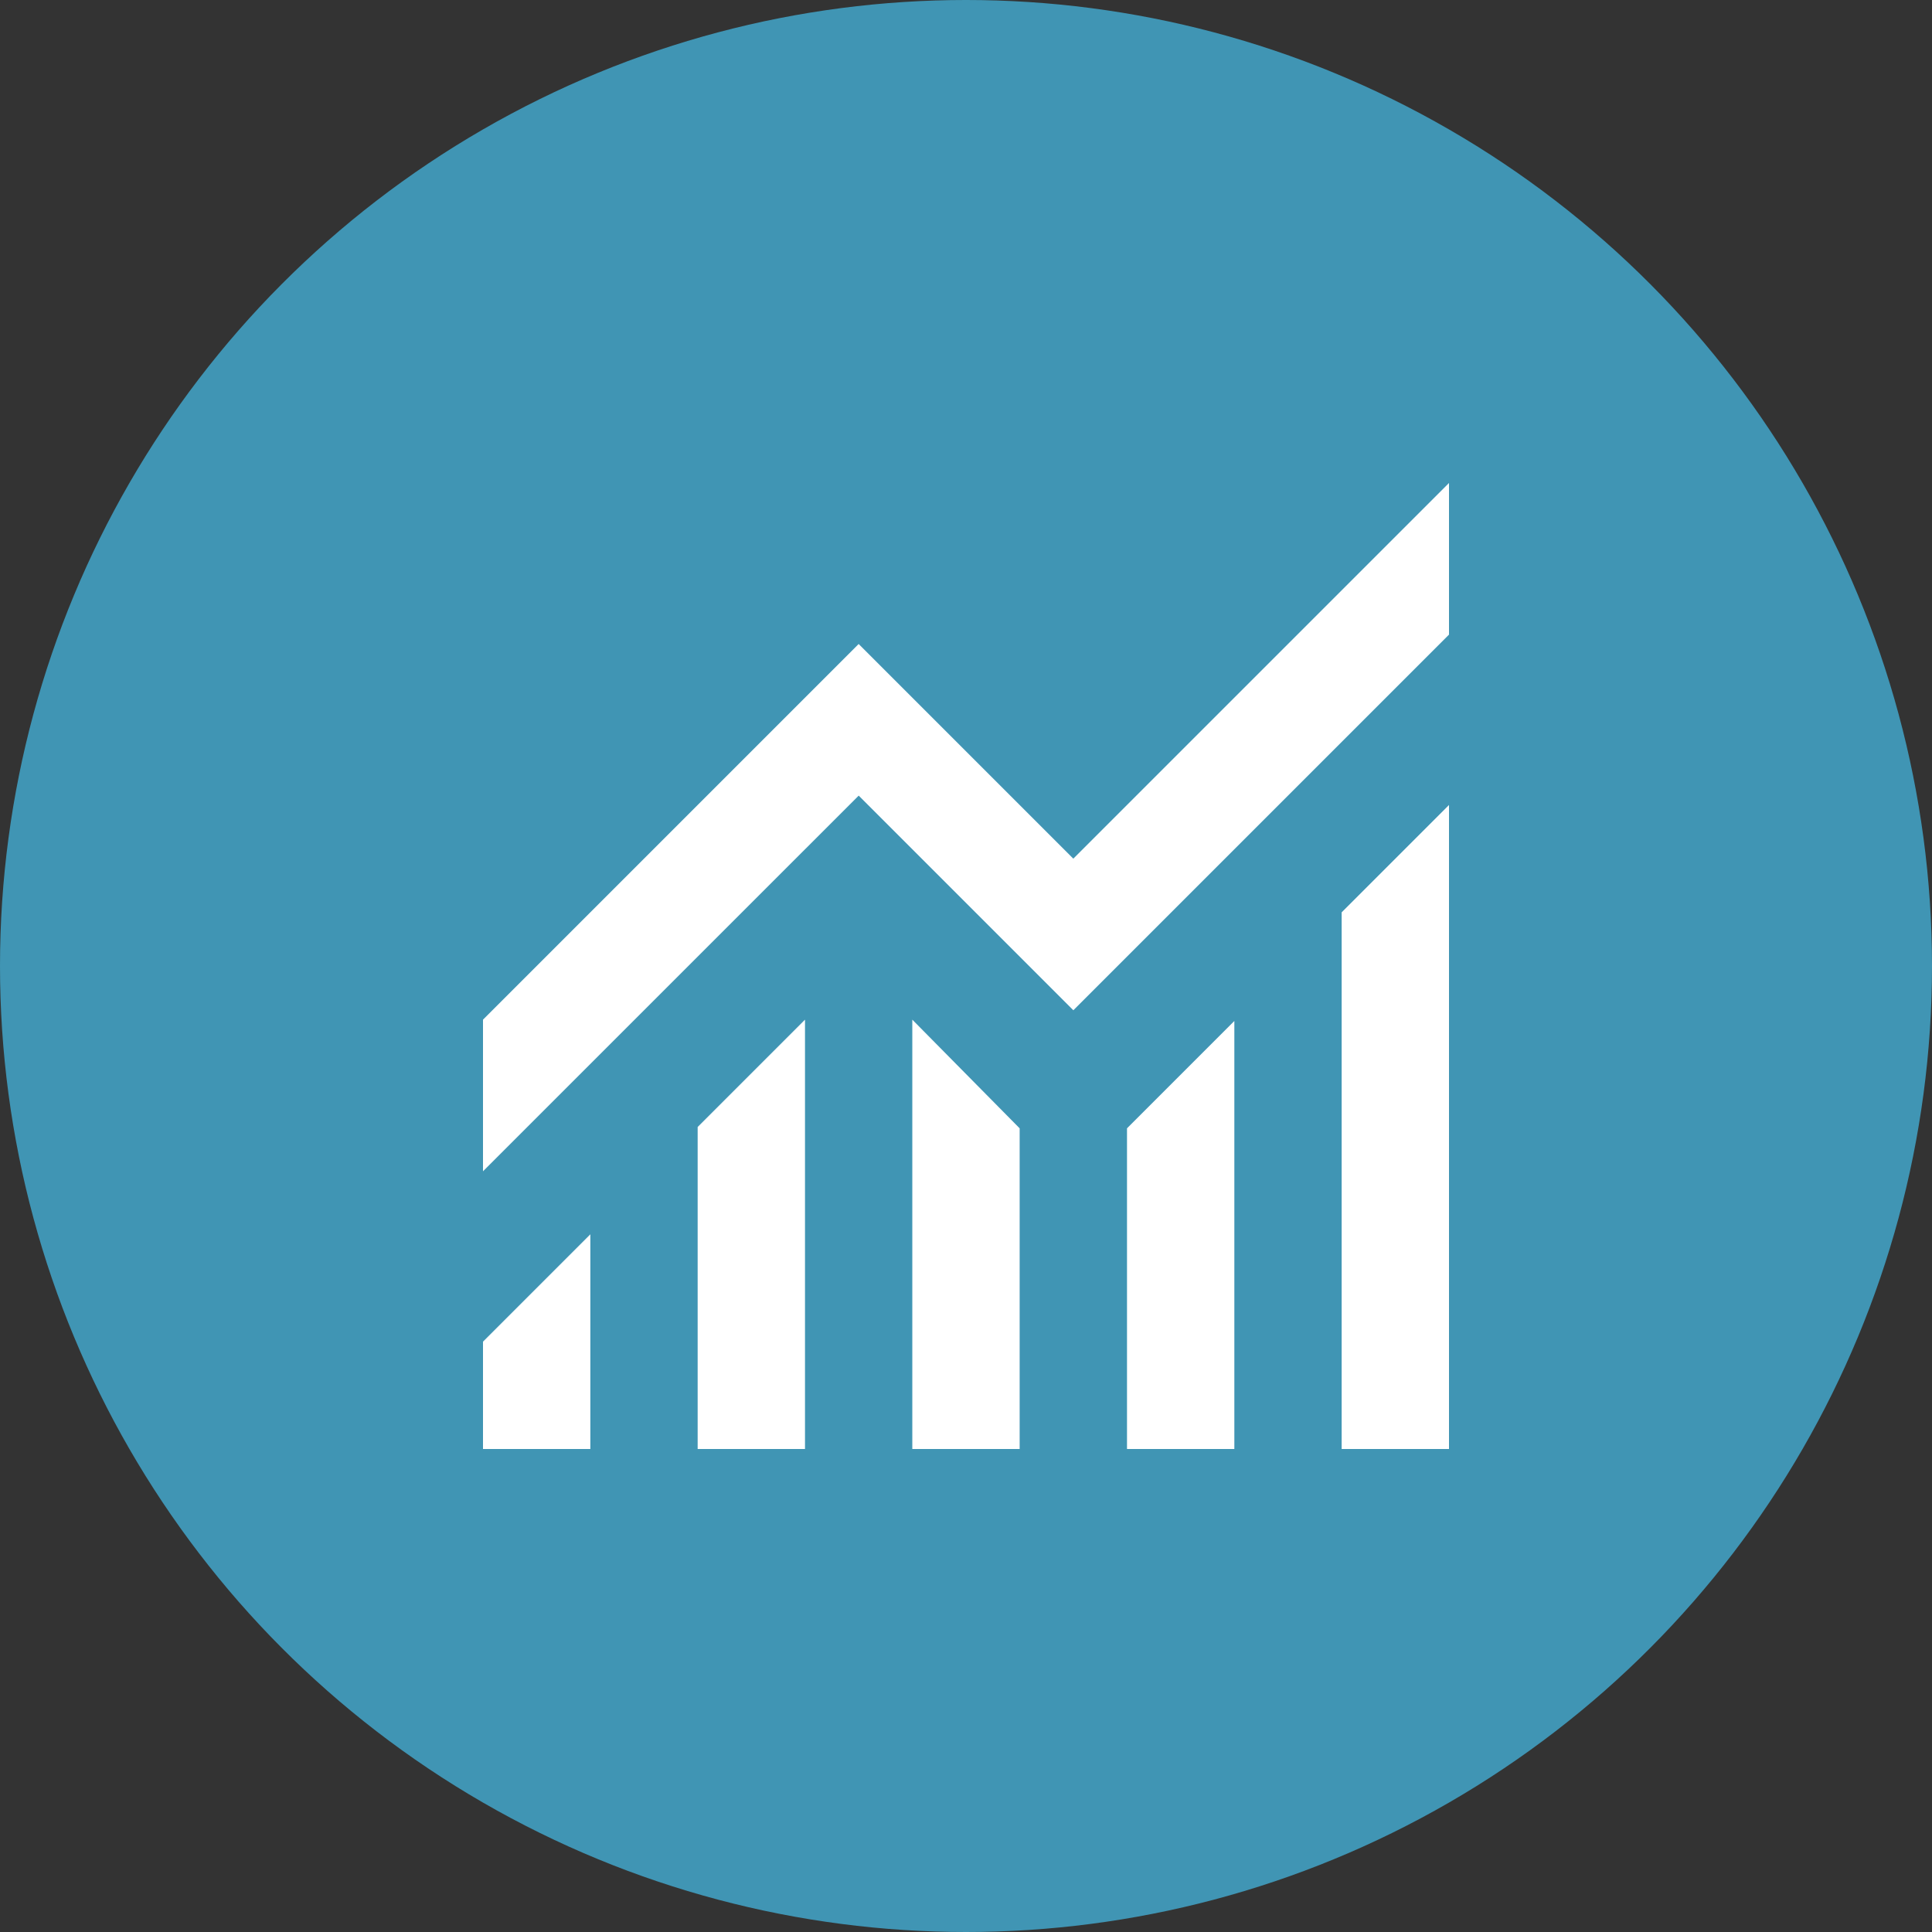
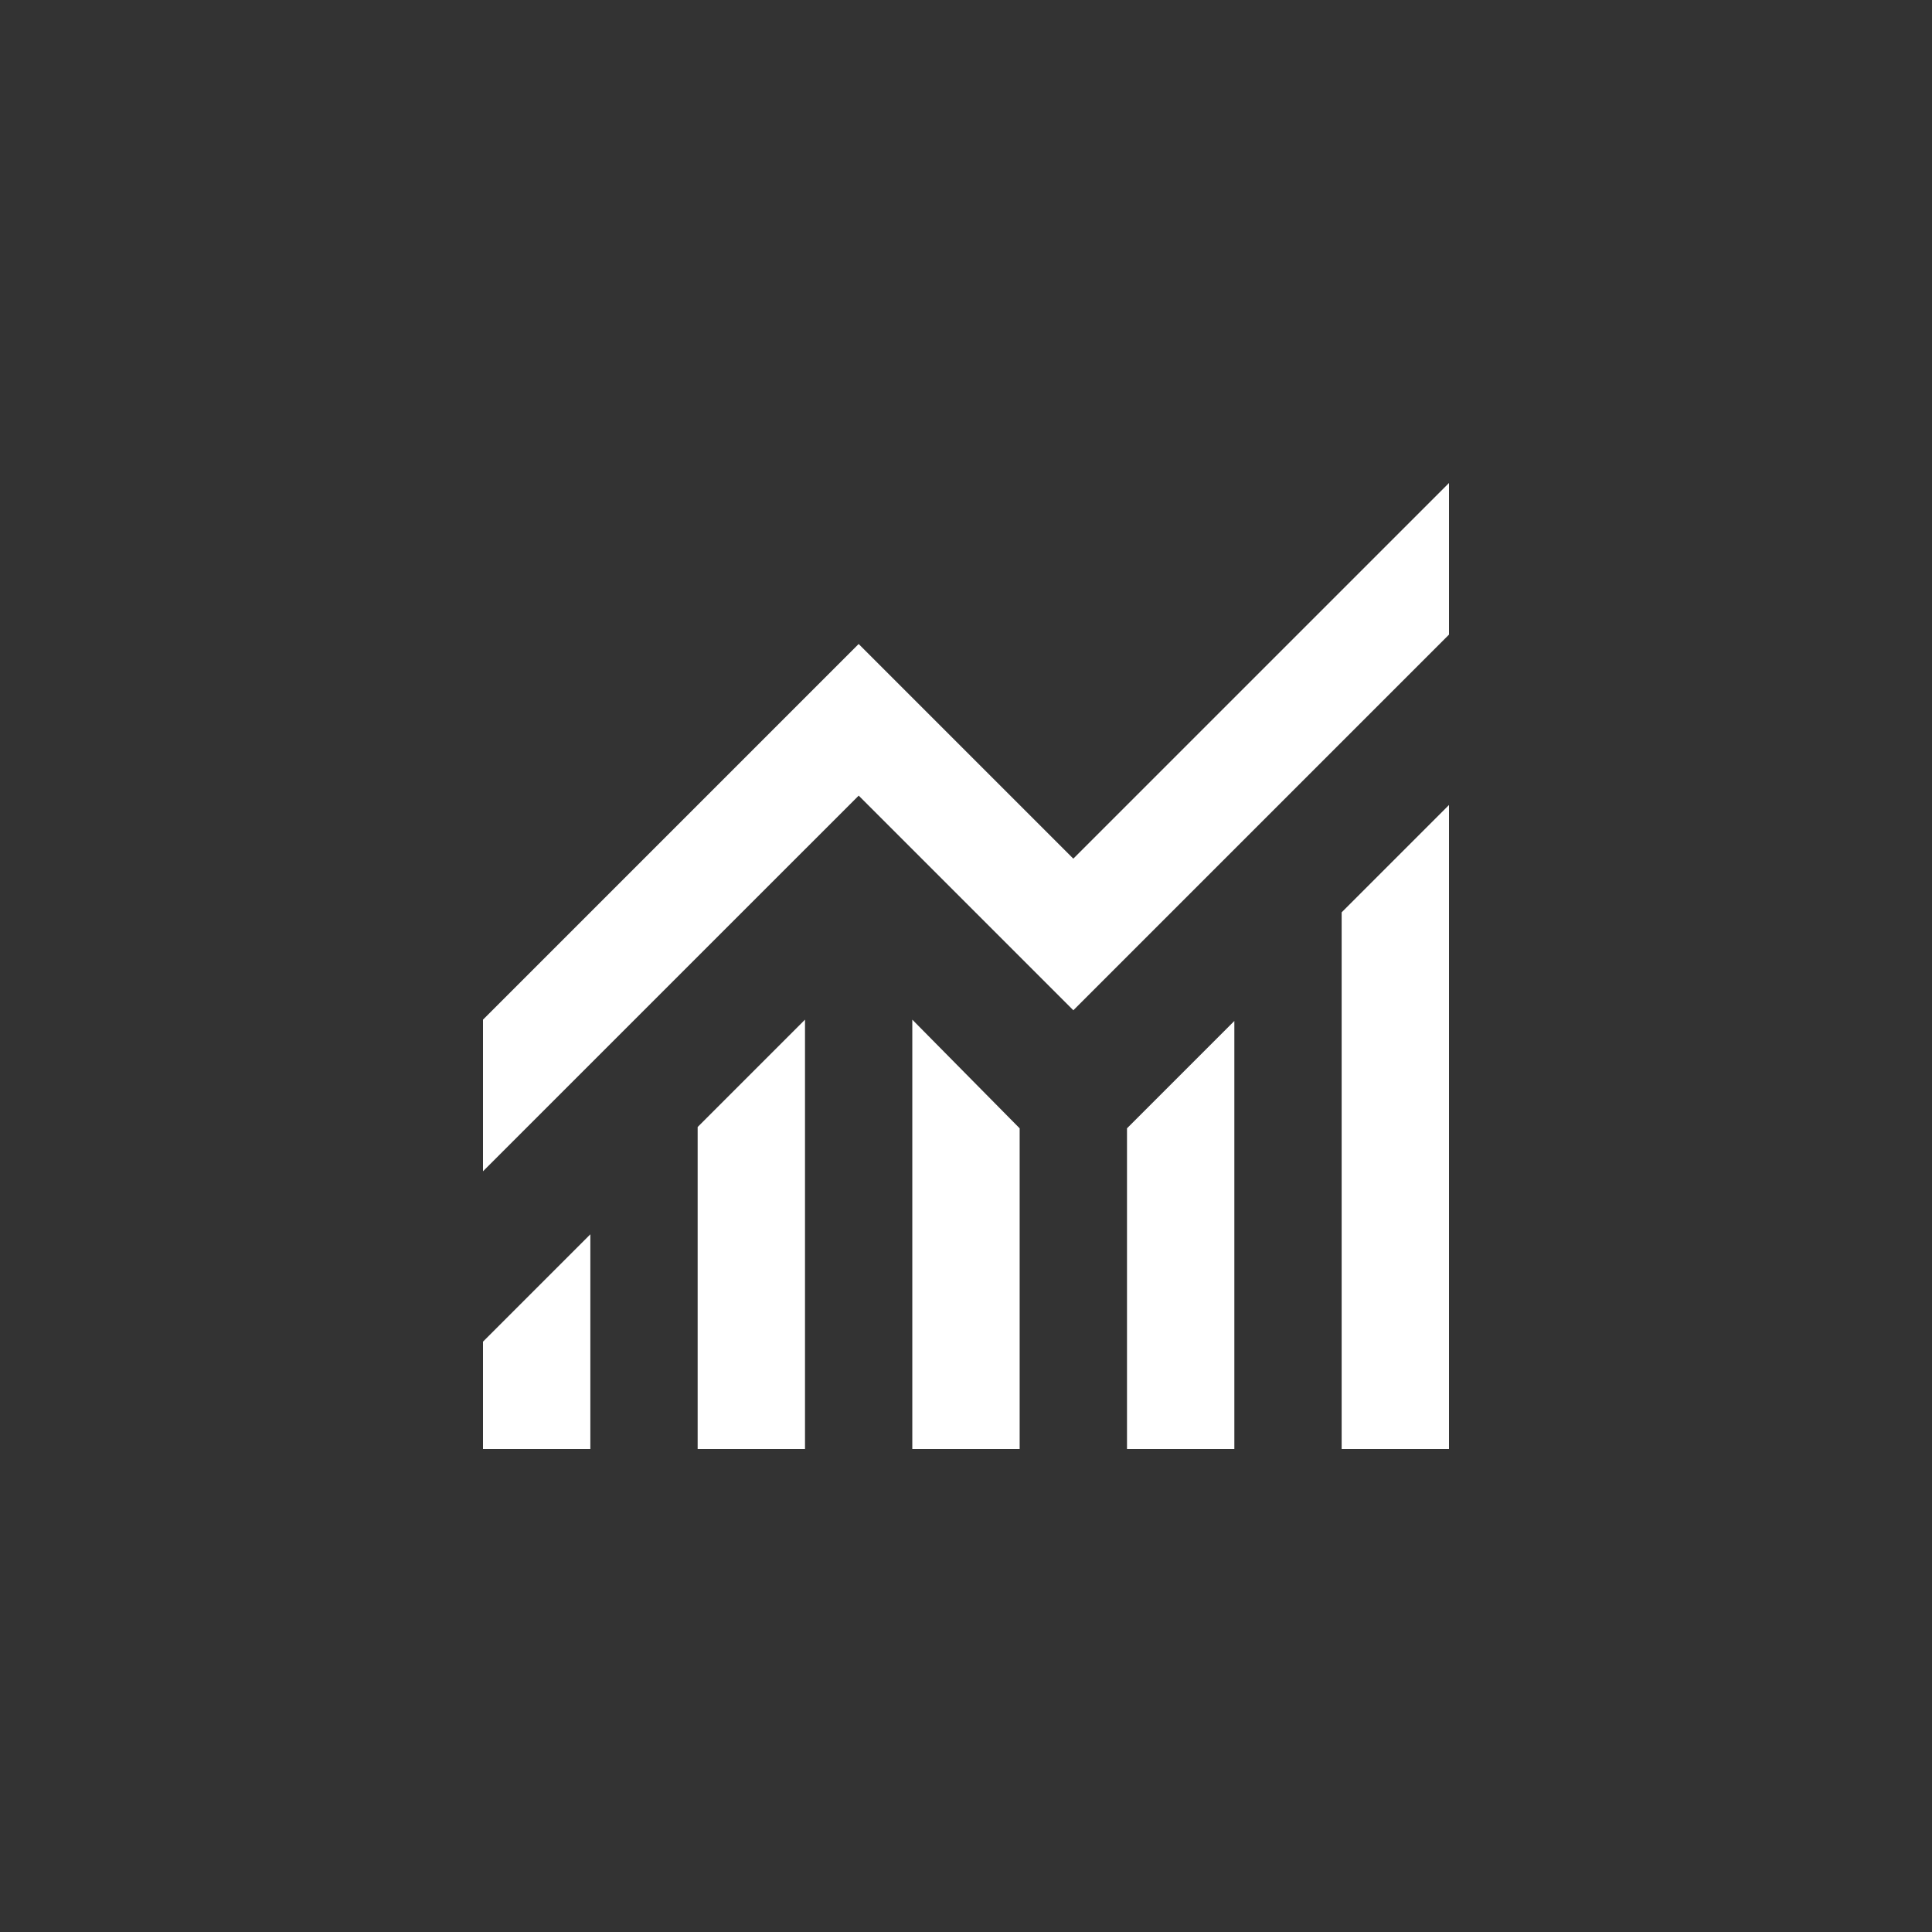
<svg xmlns="http://www.w3.org/2000/svg" width="48" height="48" viewBox="0 0 48 48">
  <rect x="0" y="0" width="48" height="48" fill="#333333" stroke="none" />
  <defs>
    <style>
      .cls-1 {
        fill: #4095b4;
      }

      .cls-2 {
        fill: #fff;
      }
    </style>
  </defs>
  <g id="Group_305" data-name="Group 305" transform="translate(-14869 774)">
-     <circle id="Ellipse_11" data-name="Ellipse 11" class="cls-1" cx="24" cy="24" r="24" transform="translate(14869 -774)" />
    <path id="monitoring_FILL0_wght400_GRAD0_opsz24" class="cls-2" d="M120-816v-2.667l2.667-2.667V-816Zm5.333,0v-8L128-826.667V-816Zm5.333,0v-10.667l2.667,2.7V-816ZM136-816v-7.967l2.667-2.667V-816Zm5.333,0v-13.333L144-832v16ZM120-822.9v-3.767L129.333-836l5.333,5.333L144-840v3.767l-9.333,9.333-5.333-5.333Z" transform="translate(14761 78)" />
  </g>
</svg>